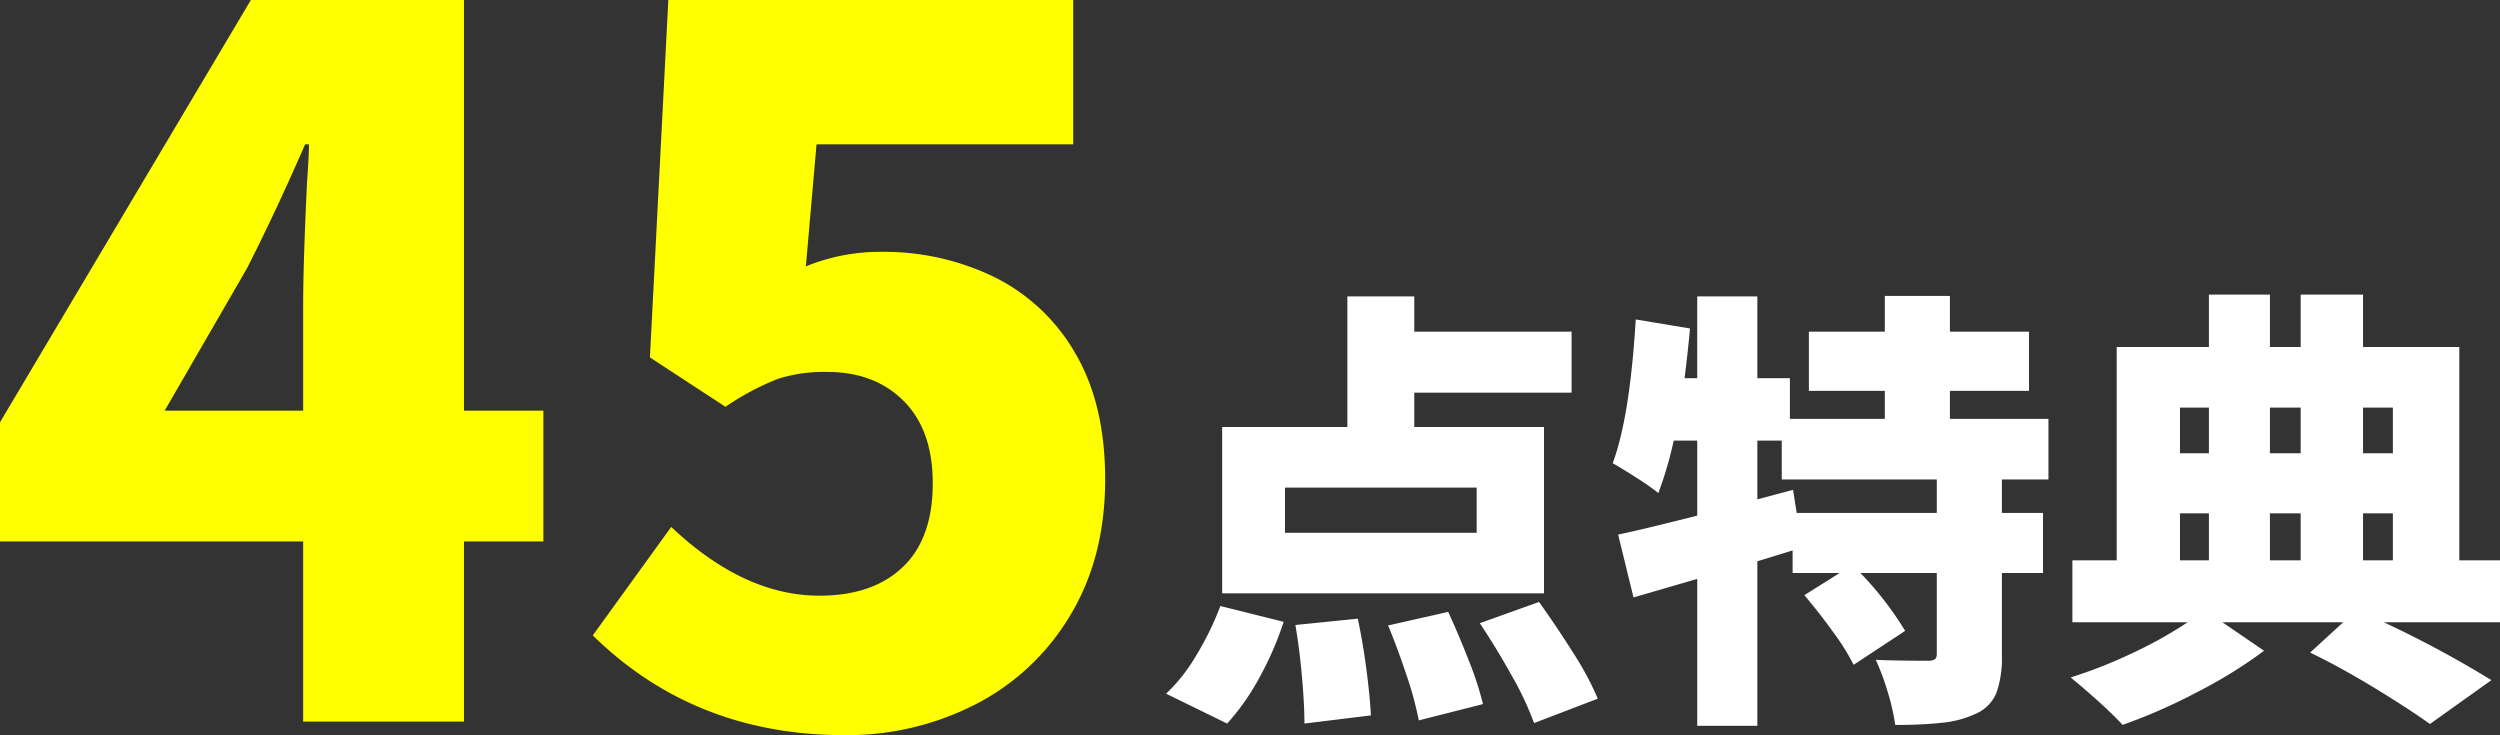
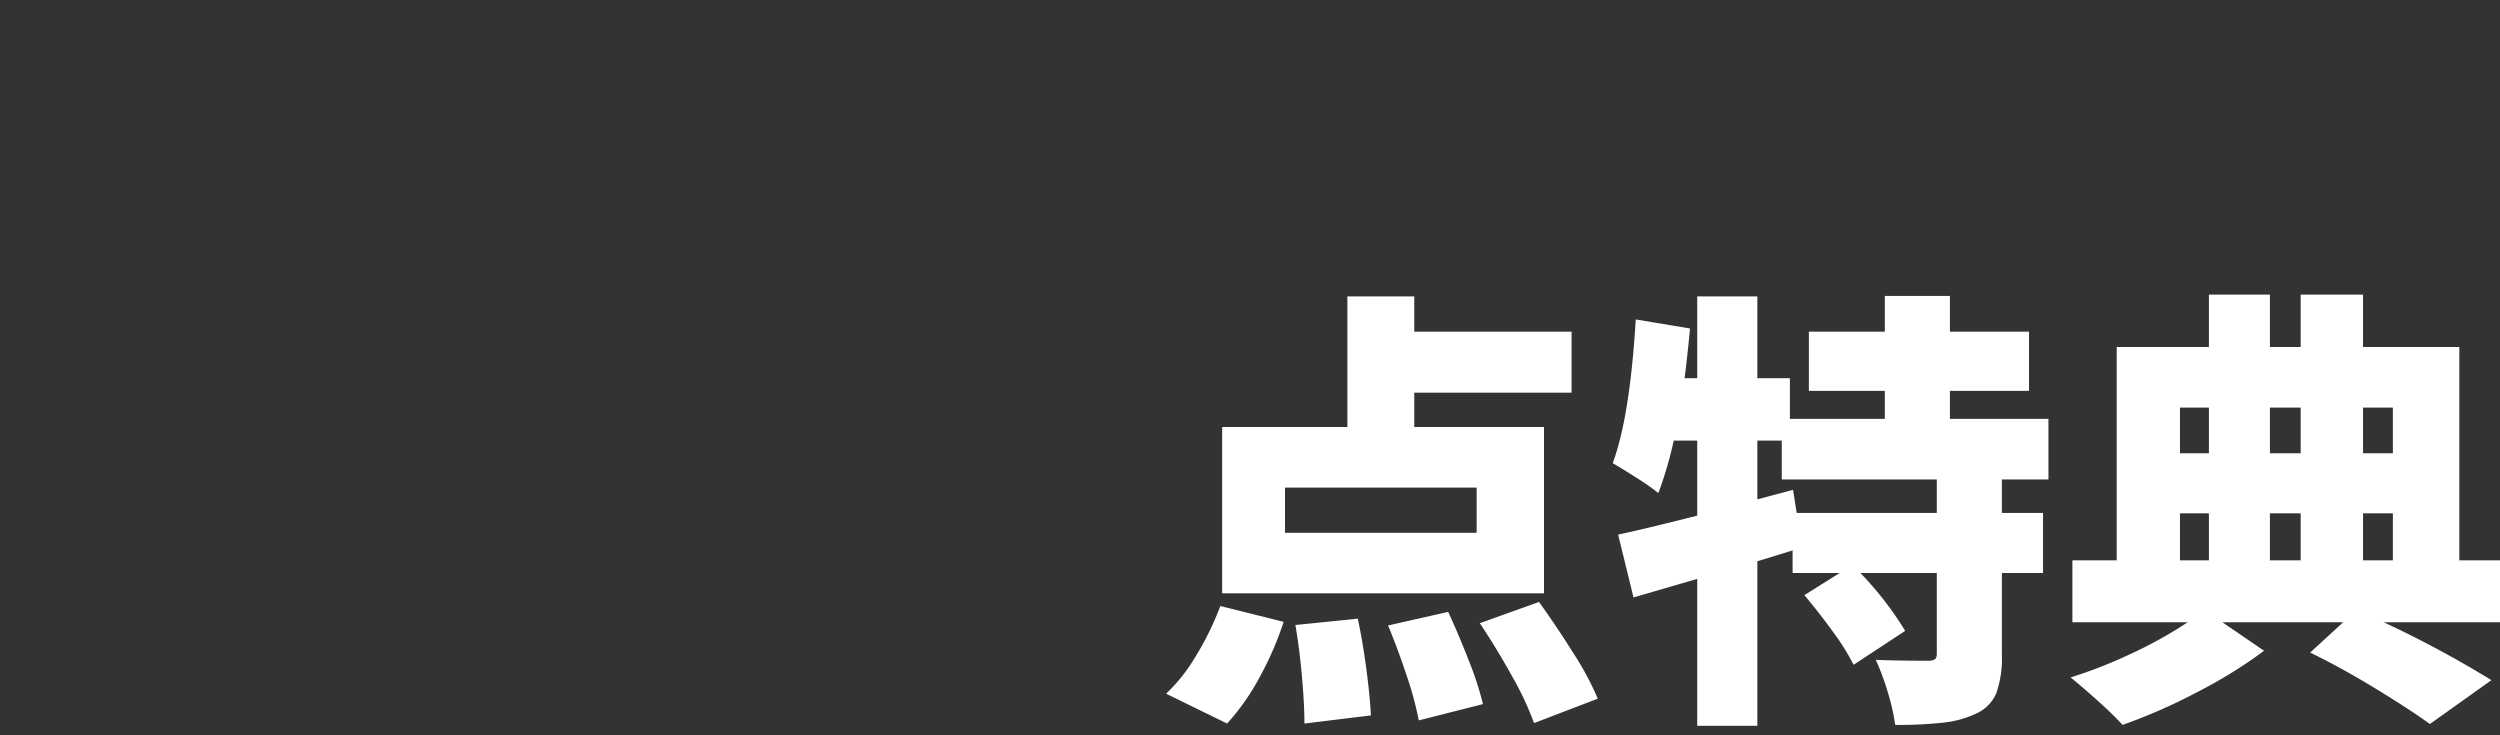
<svg xmlns="http://www.w3.org/2000/svg" width="387.16" height="113.85" viewBox="0 0 387.16 113.85">
  <rect x="0" y="0" width="387.16" height="113.85" fill="#333333" stroke="none" />
  <g id="グループ_19292" data-name="グループ 19292" transform="translate(-181.95 -3597.25)">
    <path id="パス_60991" data-name="パス 60991" d="M-44.94-39.62v25.76H-94.78V-39.62h19.39V-59.85h10.36v5.46h24.36v9.45H-65.03v5.32ZM-55.37-23.24v-7H-85.05v7Zm9.66,10.71q2.8,3.92,5.355,7.98a46.262,46.262,0,0,1,3.745,7l-9.87,3.78A47.01,47.01,0,0,0-49.84-.945Q-52.22-5.25-54.88-9.24ZM-103.46,1.68a26.783,26.783,0,0,0,4.655-5.915A45.574,45.574,0,0,0-95.06-11.9l9.8,2.45A49.376,49.376,0,0,1-89-.84,35.834,35.834,0,0,1-94.01,6.3Zm43.68-12.67q1.68,3.64,3.22,7.6A50.209,50.209,0,0,1-54.39,3.29l-9.94,2.52a52.1,52.1,0,0,0-1.855-6.86q-1.365-4.13-2.9-7.84Zm-14,1.05q.77,3.57,1.33,7.805t.7,7.175L-82.04,6.3q0-2.94-.385-7.28T-83.44-8.96ZM25.97-31.5v5.18h6.37v9.31H25.97V-4.34a16.359,16.359,0,0,1-.84,5.88,6.054,6.054,0,0,1-3.15,3.22,15.994,15.994,0,0,1-5.075,1.4,64.538,64.538,0,0,1-7.455.35A32.314,32.314,0,0,0,8.295,1.435a37.542,37.542,0,0,0-1.855-5q3.01.14,7.98.14a2.238,2.238,0,0,0,1.155-.21q.315-.21.315-.91V-17.01H4.06a50.782,50.782,0,0,1,6.93,8.96L3.01-2.8A35.583,35.583,0,0,0-.14-7.84q-2.17-3.01-4.48-5.74L.84-17.01H-6.44v-3.5l-5.46,1.68V6.65h-9.31V-16.1l-9.87,2.87-2.38-9.73q3.99-.84,12.25-2.94V-37.52h-3.64a58.557,58.557,0,0,1-2.38,8.12,39.028,39.028,0,0,0-3.36-2.345q-2.24-1.435-3.71-2.275,2.66-7.14,3.57-22.26l8.4,1.4q-.35,3.85-.84,7.7h1.96V-59.85h9.31v12.67h5.04v6.3H7.84v-4.34H-3.92v-9.17H7.84v-5.53H17.92v5.53H30.17v9.17H17.92v4.34H33.18v9.38ZM15.89-26.32V-31.5H-8.12v-6.02H-11.9v9.1l5.53-1.47.56,3.57ZM85.12-9.38A167.008,167.008,0,0,1,101.78-.42L92.26,6.37Q88.83,3.92,83.65.77T73.71-4.69l5.11-4.69H60.13l6.44,4.41A72.321,72.321,0,0,1,56.28,1.4,86.038,86.038,0,0,1,44.66,6.51Q43.19,4.9,40.81,2.765T36.61-.84a72.109,72.109,0,0,0,9.52-3.745,65.611,65.611,0,0,0,8.61-4.8H36.89v-9.59h6.86V-52.01H58.03v-8.12h9.45v8.12h4.76v-8.12H81.9v8.12H96.81v33.04h6.3v9.59ZM58.03-42.63H53.55v7.07h4.48Zm14.21,0H67.48v7.07h4.76Zm14.28,0H81.9v7.07h4.62ZM53.55-26.25v7.28h4.48v-7.28Zm18.69,7.28v-7.28H67.48v7.28Zm9.66-7.28v7.28h4.62v-7.28Z" transform="translate(466 3703)" fill="#fff" />
-     <path id="パス_60992" data-name="パス 60992" d="M-41.1,0V-27.9H-88.05V-46.35l38.85-65.4h33v63.6H-3.9V-27.9H-16.2V0Zm0-64.5q0-6.45.6-19.05.3-4.2.3-5.85h-.6q-4.5,10.35-9,19.2L-62.55-48.15H-41.1ZM42.75,2.1q-23.25,0-39-15.45L15.9-30.15Q27.15-19.5,38.85-19.5q8.25,0,12.9-4.425T56.4-36.9q0-8.25-4.5-12.75t-11.85-4.5a23.658,23.658,0,0,0-7.575,1.05A40.582,40.582,0,0,0,24.3-48.75L12.6-56.4l2.85-55.35h62.7V-89.4H38.4L36.75-70.5A30.46,30.46,0,0,1,48.3-72.75a39.171,39.171,0,0,1,17.625,3.9A29.579,29.579,0,0,1,78.45-57.075Q83.1-49.2,83.1-37.5q0,12.15-5.475,21.15a36.29,36.29,0,0,1-14.7,13.725A43.6,43.6,0,0,1,42.75,2.1Z" transform="translate(270 3709)" fill="#ff0" />
  </g>
</svg>